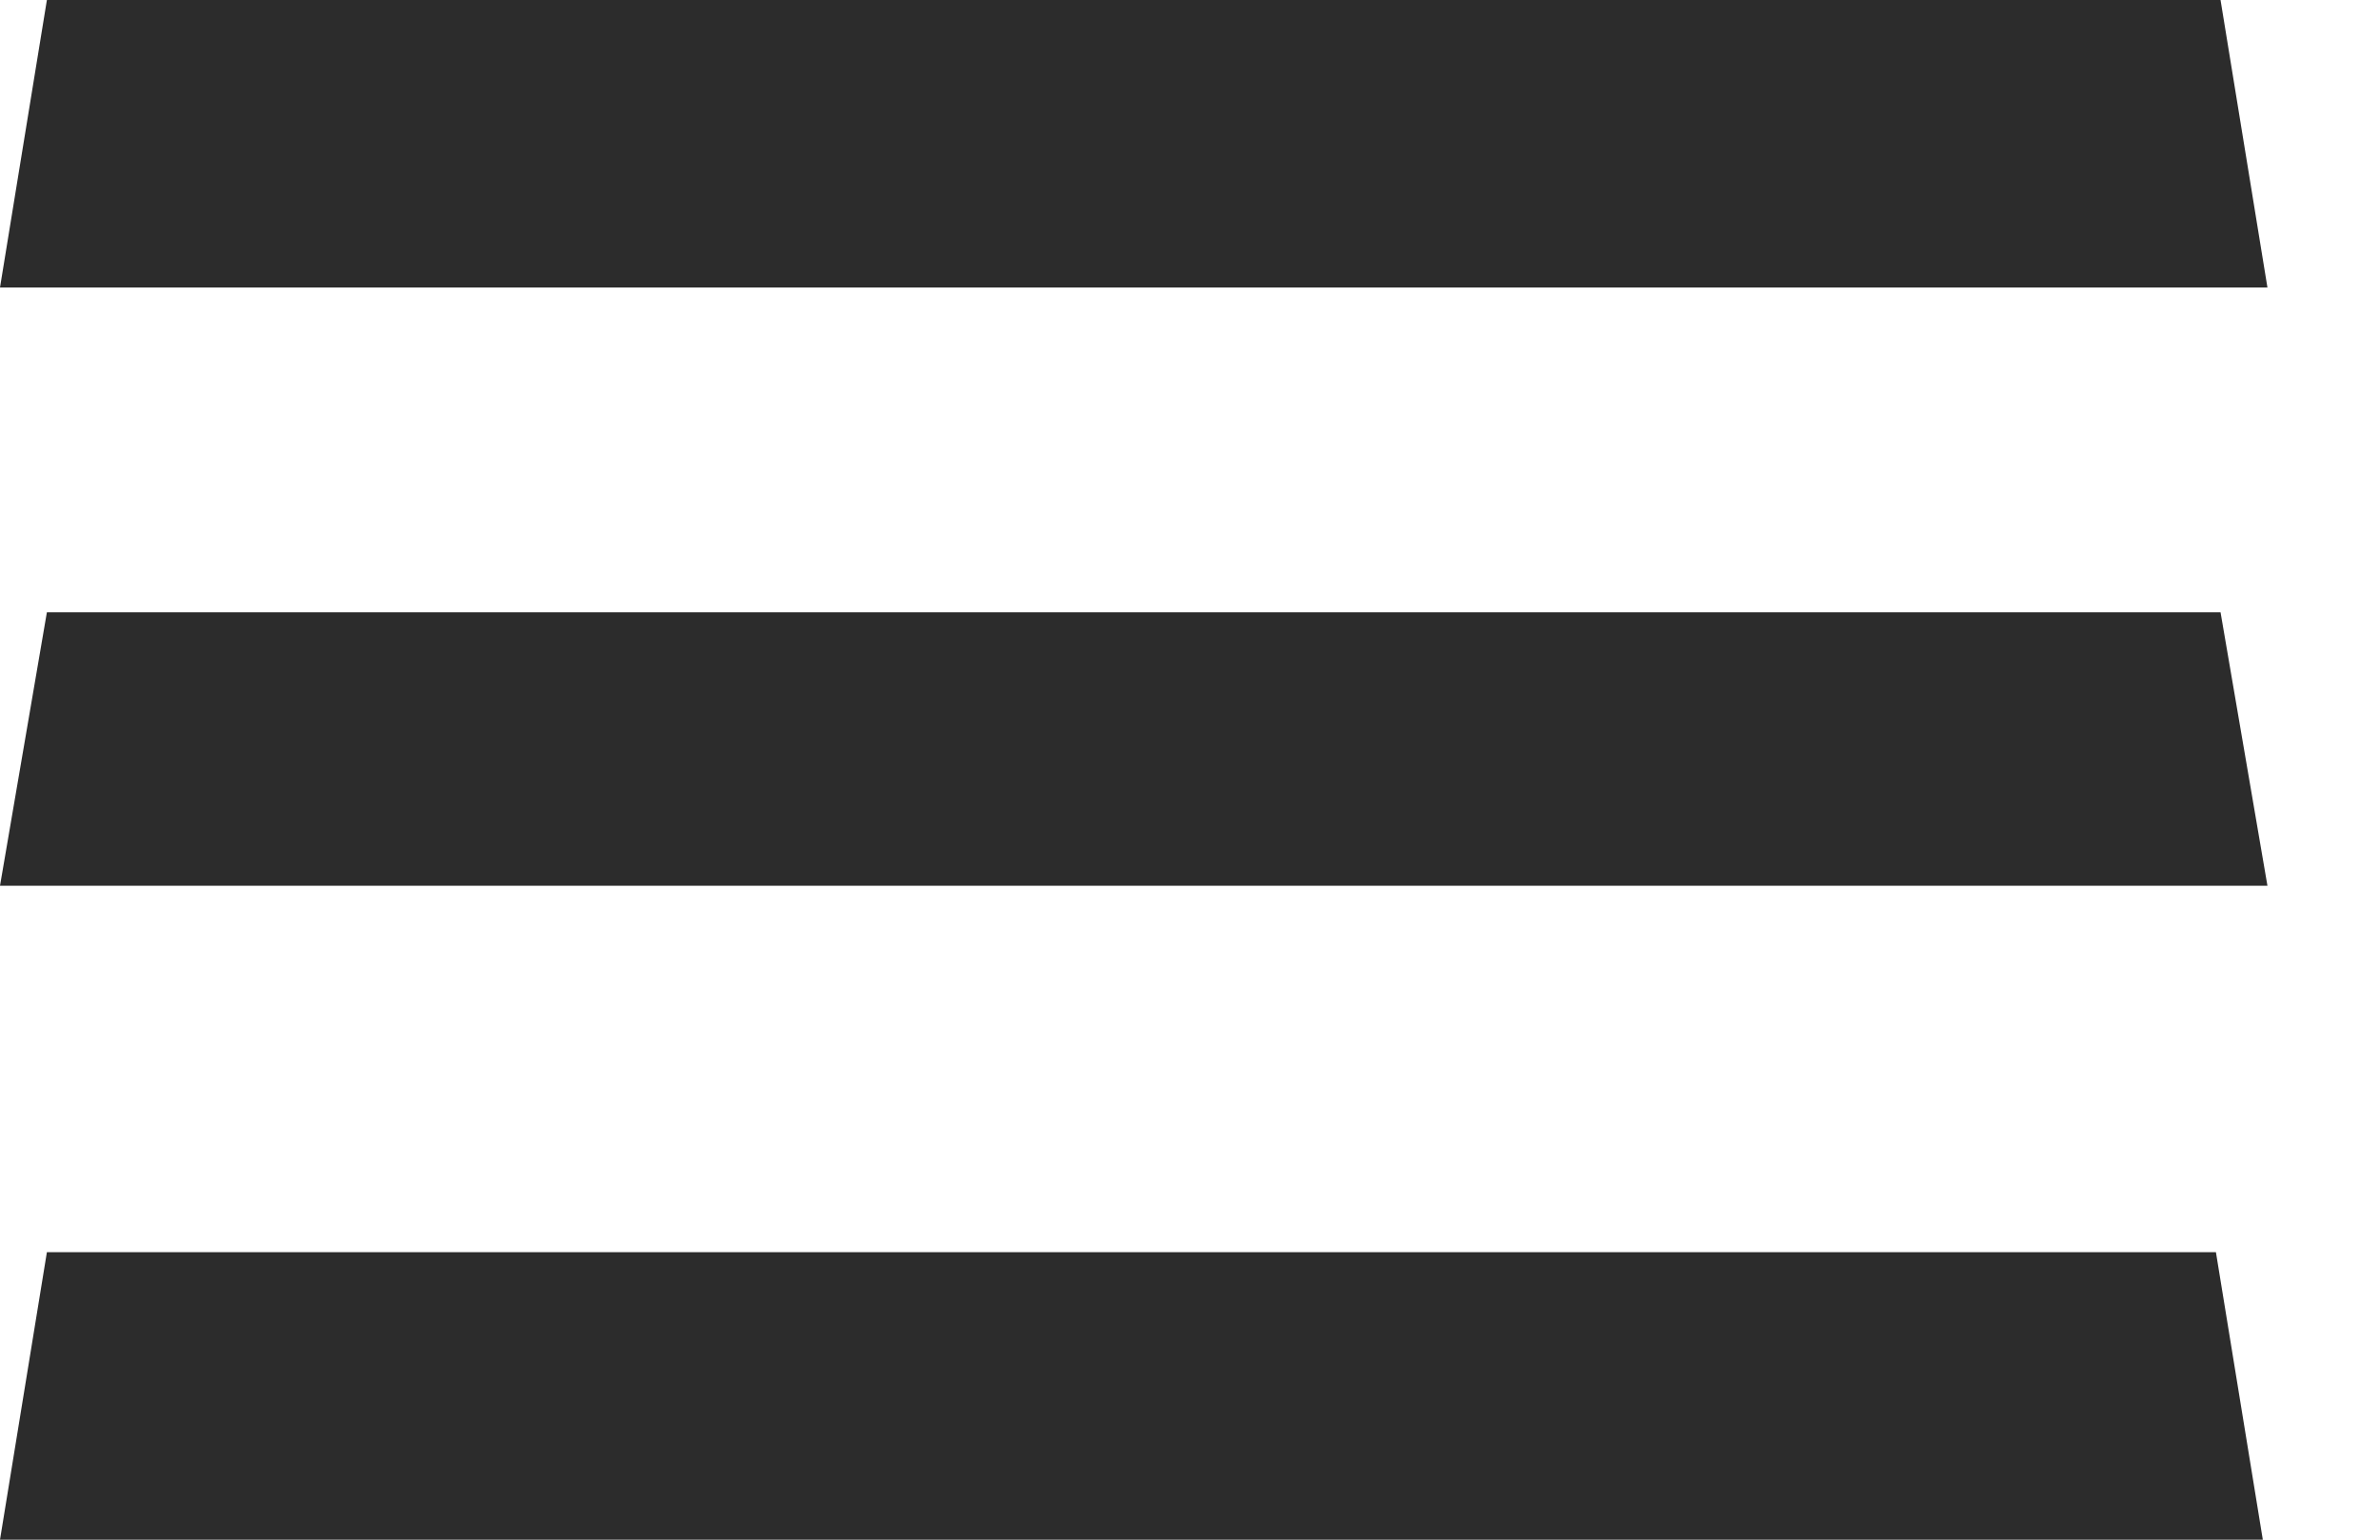
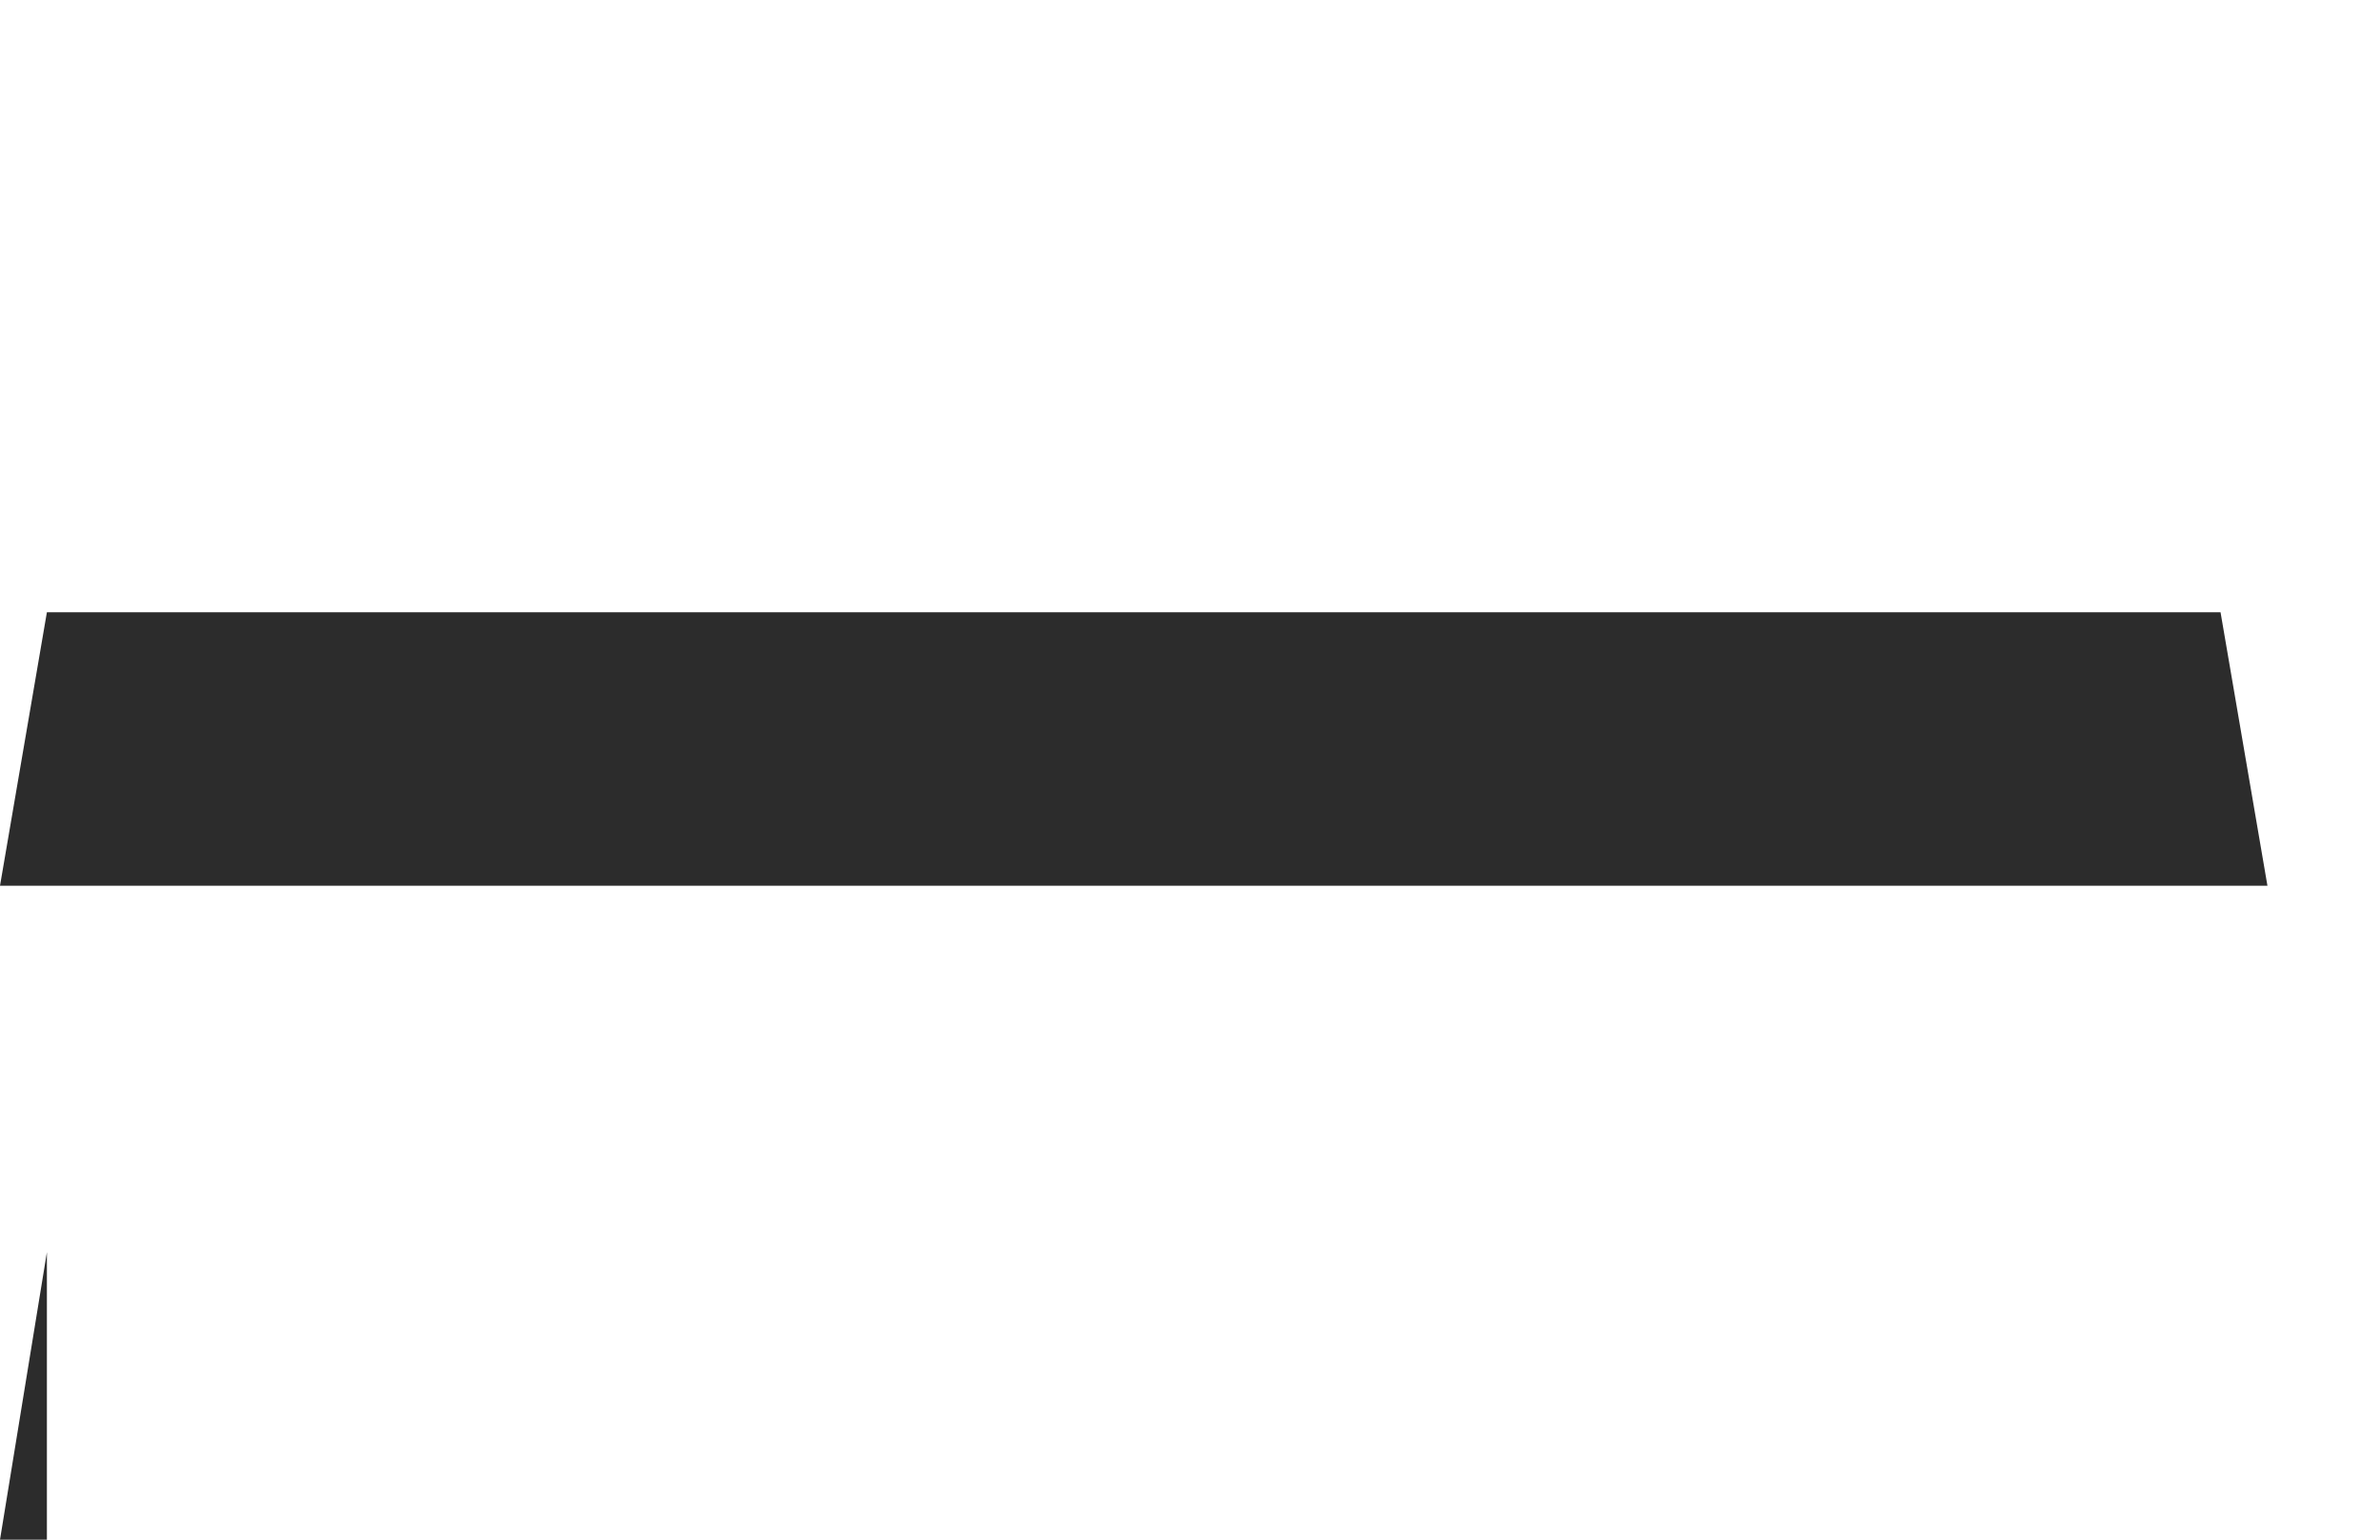
<svg xmlns="http://www.w3.org/2000/svg" width="17" height="11" viewBox="0 0 17 11" fill="none">
  <path d="M0.335 4.374L0 6.328H16.196L15.861 4.374H0.335Z" fill="#2C2C2C" />
-   <path d="M0.335 8.946L0 11H16.163L15.828 8.946H0.335Z" fill="#2C2C2C" />
-   <path d="M0.335 0L0 2.054H16.196L15.861 0H0.335Z" fill="#2C2C2C" />
+   <path d="M0.335 8.946L0 11H16.163H0.335Z" fill="#2C2C2C" />
</svg>